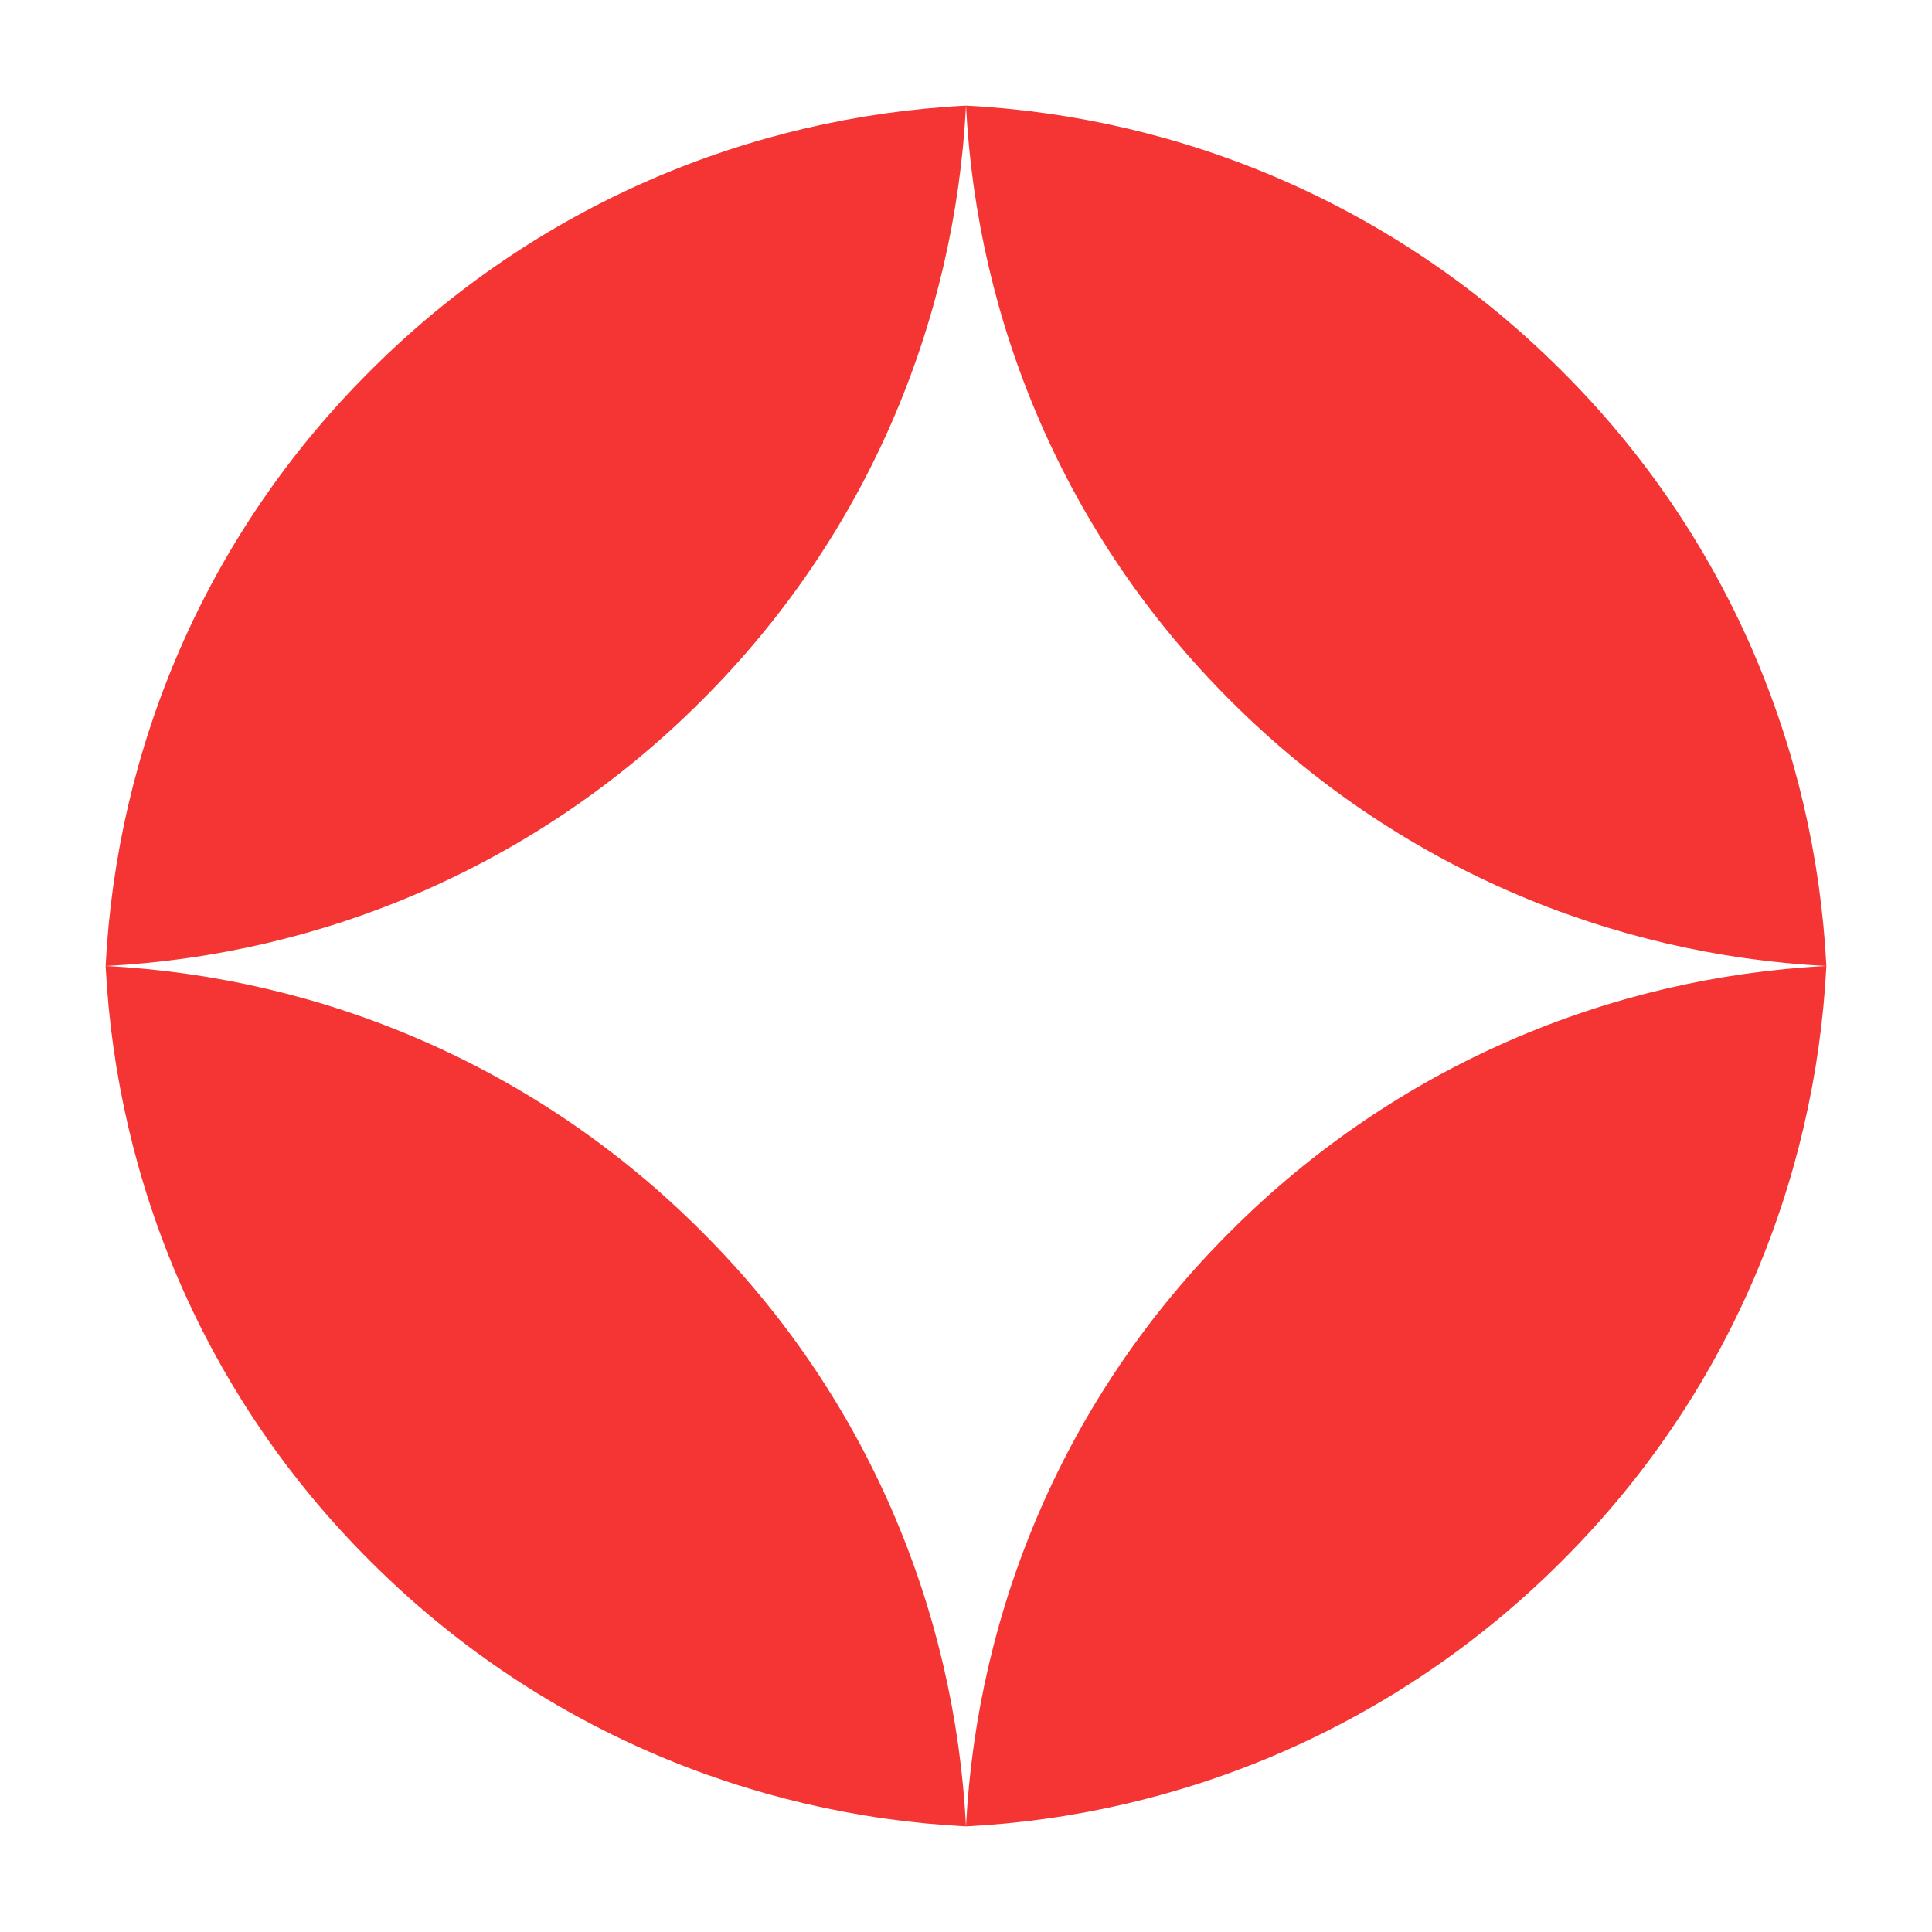
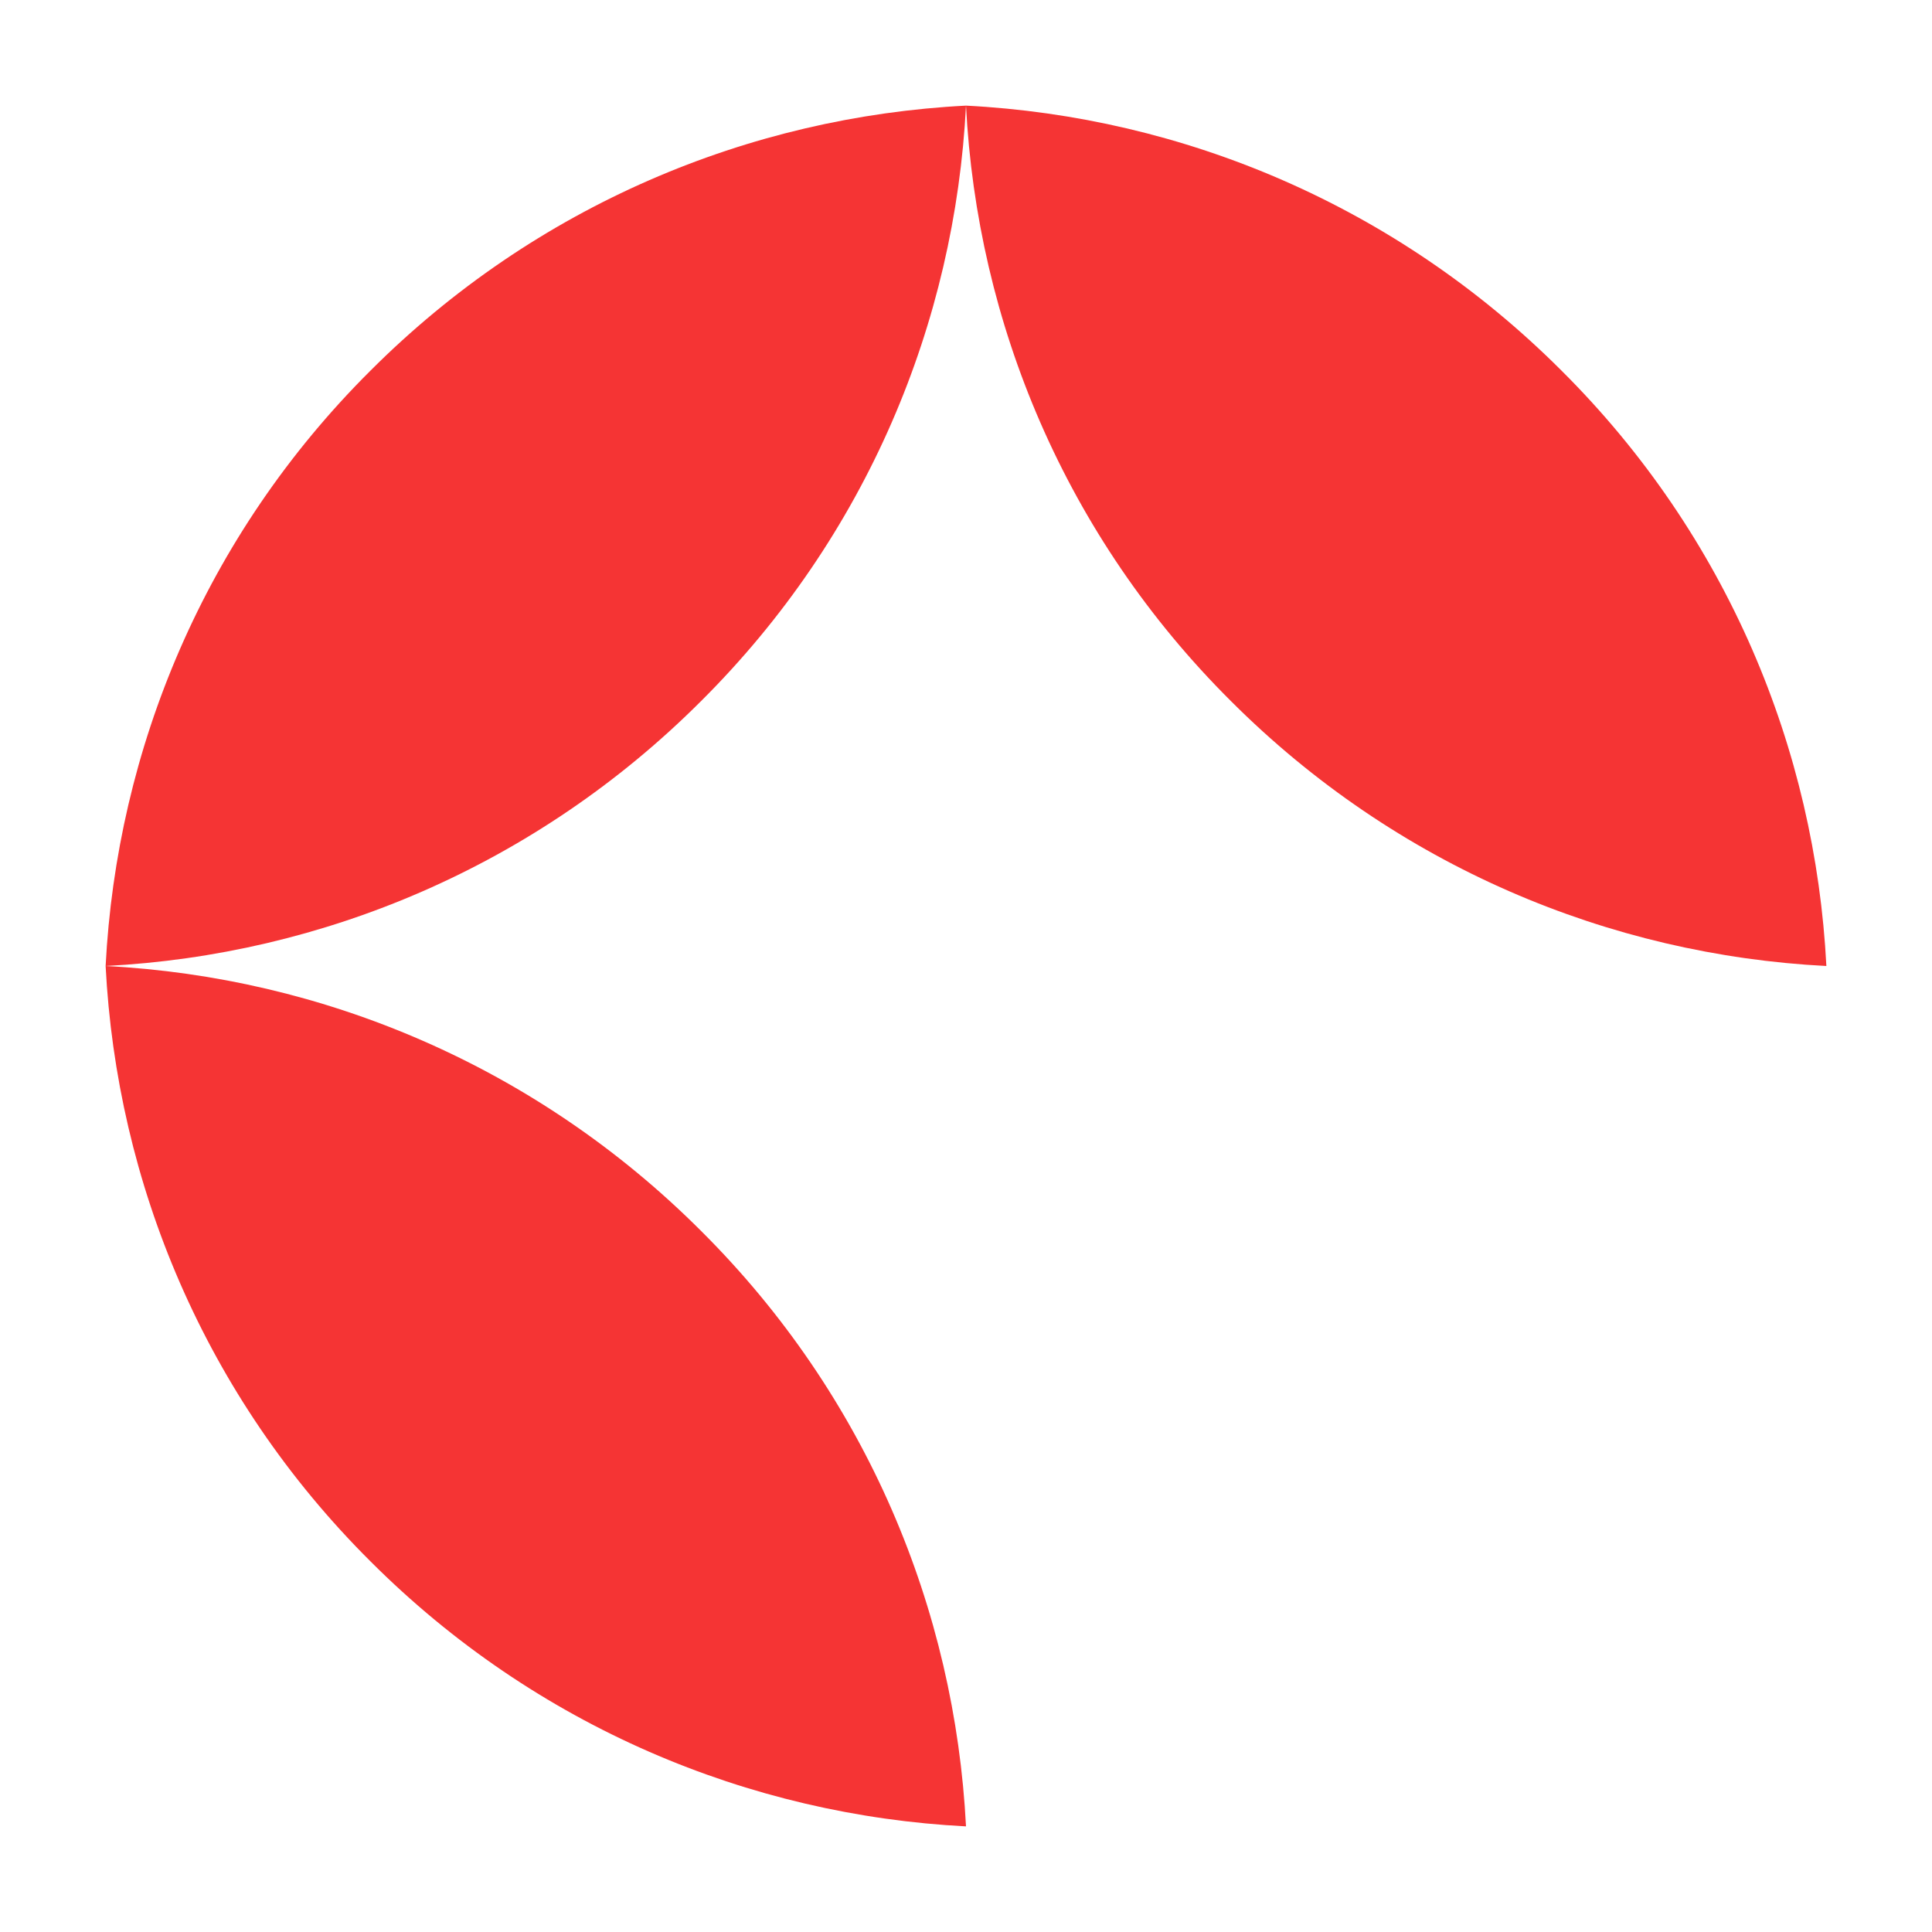
<svg xmlns="http://www.w3.org/2000/svg" id="Layer_1" version="1.1" viewBox="0 0 226.8 226.8">
  <defs>
    <style>
      .st0 {
        fill: none;
      }

      .st1 {
        fill: #f53434;
        fill-rule: evenodd;
      }

      .st2 {
        clip-path: url(#clippath);
      }
    </style>
    <clipPath id="clippath">
      <rect class="st0" x="12.4" y="12.4" width="202" height="202" />
    </clipPath>
  </defs>
  <g class="st2">
    <g>
      <path class="st1" d="M12.4,113.4c1.3-25.4,11.6-50.5,31.1-69.9,19.4-19.4,44.5-29.8,69.9-31.1-1.3,25.4-11.6,50.5-31.1,69.9-19.4,19.4-44.5,29.8-69.9,31.1Z" />
      <path class="st1" d="M214.4,113.4c-1.3-25.4-11.6-50.5-31.1-69.9-19.4-19.4-44.5-29.8-69.9-31.1,1.3,25.4,11.6,50.5,31.1,69.9,19.4,19.4,44.5,29.8,69.9,31.1Z" />
      <path class="st1" d="M12.4,113.4c1.3,25.4,11.6,50.5,31.1,69.9,19.4,19.4,44.5,29.8,69.9,31.1-1.3-25.4-11.6-50.5-31.1-69.9-19.4-19.4-44.5-29.8-69.9-31.1Z" />
-       <path class="st1" d="M214.4,113.4c-1.3,25.4-11.6,50.5-31.1,69.9-19.4,19.4-44.5,29.8-69.9,31.1,1.3-25.4,11.6-50.5,31.1-69.9,19.4-19.4,44.5-29.8,69.9-31.1Z" />
    </g>
  </g>
</svg>